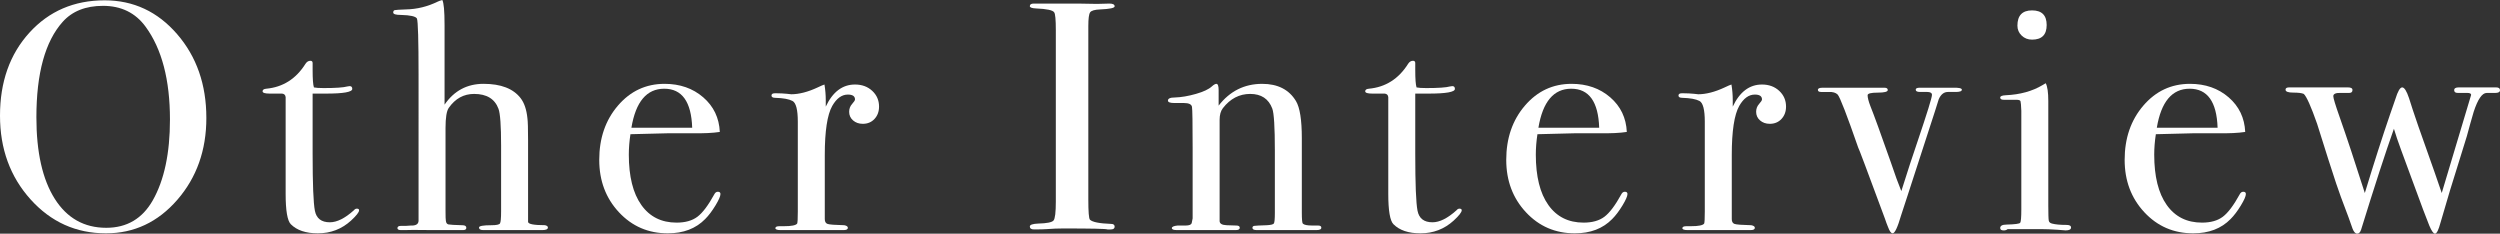
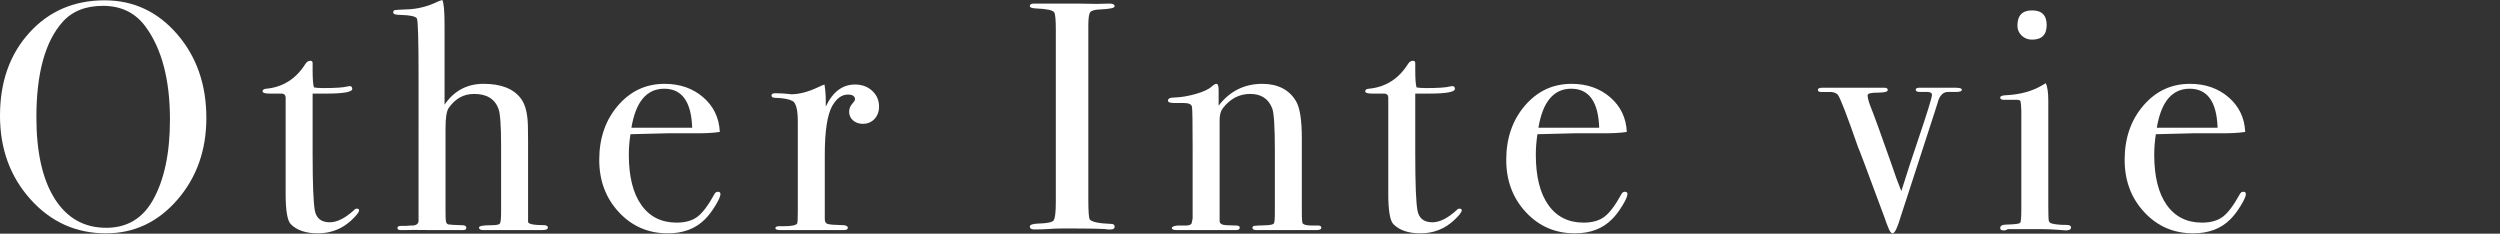
<svg xmlns="http://www.w3.org/2000/svg" id="_レイヤー_2" width="261.558" height="24.446" viewBox="0 0 261.558 24.446">
  <rect x="0" y="0" width="261.558" height="24.446" fill="#333333" stroke="none" />
  <defs>
    <style>.cls-1{fill:#fff;}</style>
  </defs>
  <g id="_ストーリー写真">
    <g>
      <path class="cls-1" d="m21.59,12.342c0,3.378-1.015,6.233-3.043,8.568-2.029,2.335-4.517,3.502-7.463,3.502-3.128,0-5.758-1.185-7.888-3.553C1.065,18.49,0,15.572,0,12.104c0-3.535,1.025-6.431,3.077-8.687C5.128,1.162,7.752.034,10.948.034c3.014,0,5.542,1.179,7.582,3.536s3.06,5.281,3.06,8.771Zm-3.808.171c0-4.16-.85-7.399-2.55-9.719-1.065-1.454-2.55-2.182-4.454-2.182-1.814,0-3.219.557-4.216,1.67-1.836,2.047-2.754,5.377-2.754,9.991,0,3.661.64,6.503,1.921,8.526,1.28,2.022,3.077,3.034,5.389,3.034,2.153,0,3.774-.955,4.862-2.864,1.201-2.114,1.802-4.933,1.802-8.457Z" />
      <path class="cls-1" d="m37.569,21.998c0,.204-.283.566-.85,1.088-.975.884-2.131,1.326-3.468,1.326-1.247,0-2.188-.316-2.822-.95-.363-.361-.544-1.424-.544-3.188v-10.108c-.023-.226-.148-.351-.374-.373h-1.292c-.499,0-.748-.079-.748-.238,0-.158.124-.249.371-.271,1.756-.161,3.13-1.032,4.122-2.614.135-.206.304-.311.507-.311.157,0,.236.08.236.238v.714c0,.952.045,1.564.136,1.836.204.046.544.068,1.02.068,1.246,0,2.074-.057,2.482-.17.09-.022.17-.034.238-.034.181,0,.272.098.272.293,0,.326-.918.489-2.754.489h-1.394v6.29c0,3.174.079,5.162.238,5.967.158.805.68,1.207,1.564,1.207.748,0,1.586-.419,2.516-1.258.09-.113.192-.17.306-.17.158,0,.238.057.238.17Z" />
      <path class="cls-1" d="m57.323,23.8c0,.182-.193.272-.578.272h-6.188c-.294,0-.442-.091-.442-.271,0-.158.43-.238,1.292-.238.521,0,.821-.062.901-.186.08-.125.119-.549.119-1.272v-6.886c0-2.057-.091-3.335-.272-3.833-.386-1.04-1.236-1.56-2.55-1.56-1.088,0-1.972.485-2.652,1.458-.227.316-.34,1.018-.34,2.104v8.649c0,.61.011.961.034,1.051.022.227.113.356.272.391.158.034.646.062,1.462.084.272,0,.408.092.408.271,0,.159-.114.238-.34.238h-3.026c-1.882-.023-2.924-.023-3.128,0h-.34c-.25,0-.374-.069-.374-.206,0-.157.124-.236.374-.236h.51l.51-.034c.521.023.793-.136.816-.477V7.829c0-3.632-.057-5.596-.17-5.891-.136-.227-.692-.352-1.666-.375-.544,0-.816-.084-.816-.253,0-.144.057-.228.17-.252.113-.024.498-.048,1.156-.072,1.156-.022,2.266-.295,3.332-.816.09-.045.249-.102.476-.17.158.271.238,1.145.238,2.618v8.33c.997-1.45,2.357-2.177,4.08-2.177,1.813,0,3.105.499,3.876,1.496.385.499.623,1.202.714,2.108.045.317.068,1.077.068,2.278v8.567c.022.228.612.34,1.768.34.204.046.306.125.306.238Z" />
      <path class="cls-1" d="m75.377,20.298c0,.227-.176.629-.527,1.207-.352.578-.709,1.049-1.071,1.411-.975.998-2.278,1.496-3.91,1.496-2.04,0-3.746-.736-5.117-2.21-1.372-1.474-2.057-3.298-2.057-5.475,0-2.266.651-4.159,1.955-5.678,1.303-1.519,2.93-2.278,4.879-2.278,1.609,0,2.958.471,4.046,1.411,1.088.941,1.666,2.148,1.734,3.621-.726.114-1.689.159-2.89.136h-2.38c-.159,0-1.519.034-4.08.102-.114.746-.17,1.458-.17,2.135,0,2.281.436,4.037,1.309,5.268.872,1.231,2.102,1.847,3.689,1.847.906,0,1.632-.204,2.176-.612.544-.408,1.133-1.189,1.768-2.346.09-.182.215-.272.374-.272.181,0,.272.08.272.238Zm-2.958-6.936c-.091-2.721-1.065-4.08-2.924-4.08-1.836,0-2.981,1.359-3.434,4.08h6.358Z" />
      <path class="cls-1" d="m91.969,11.152c0,.521-.159.951-.476,1.292-.317.34-.726.51-1.224.51-.408,0-.748-.119-1.02-.357-.272-.237-.408-.538-.408-.9,0-.317.102-.59.306-.816.204-.227.306-.385.306-.476,0-.341-.25-.511-.748-.511-.635,0-1.179.396-1.632,1.185-.521.925-.782,2.64-.782,5.143v6.698c0,.271.096.44.289.508.192.067.776.113,1.751.135.25.046.374.137.374.272,0,.159-.147.238-.442.238h-6.596c-.363,0-.544-.068-.544-.204,0-.137.147-.204.442-.204h.476c.771,0,1.224-.091,1.36-.273.045-.091.068-.513.068-1.265v-9.397c0-1.253-.187-1.977-.561-2.17s-.969-.302-1.785-.324c-.272,0-.408-.08-.408-.238s.113-.238.34-.238h.238c.34,0,.68.018,1.02.051.34.034.487.052.442.052.838,0,1.768-.238,2.788-.715l.442-.203.272-.103c.09.544.136,1.088.136,1.632v.681c.725-1.542,1.745-2.312,3.06-2.312.725,0,1.326.221,1.802.663s.714.992.714,1.649Z" />
      <path class="cls-1" d="m116.618,23.715c0,.193-.136.289-.408.289h-.34c-.136-.068-1.678-.102-4.624-.102-.567,0-1.134.022-1.7.067-.295.023-.748.034-1.36.034-.295,0-.442-.102-.442-.306,0-.182.294-.283.884-.307.907-.022,1.439-.13,1.598-.323.158-.193.238-.847.238-1.961V3.169c0-1.114-.058-1.739-.172-1.876-.138-.228-.769-.363-1.894-.409-.436-.02-.654-.1-.654-.24,0-.18.137-.27.411-.27h4.625c.342,0,1.005.012,1.987.034l1.302-.034c.366,0,.548.097.548.29,0,.172-.505.279-1.515.322-.574.022-.924.124-1.05.306s-.189.657-.189,1.428v18.156c0,1.292.056,1.995.17,2.108.249.249.986.396,2.21.441.249,0,.374.097.374.289Z" />
      <path class="cls-1" d="m138.242,23.818c0,.169-.17.254-.51.254h-6.256c-.295,0-.442-.079-.442-.238,0-.112.062-.18.187-.203.124-.022.561-.045,1.309-.068.431-.021.68-.084.748-.186.068-.102.102-.47.102-1.103v-6.513c0-2.465-.091-3.935-.272-4.409-.386-1.018-1.156-1.526-2.312-1.526-1.134,0-2.085.497-2.856,1.492-.227.294-.34.701-.34,1.221v10.583c0,.271.242.419.726.44l1.037.034c.23,0,.345.079.345.237,0,.159-.136.238-.408.238h-6.188c-.34,0-.51-.069-.51-.209,0-.139.204-.228.612-.268h.85c.34,0,.544-.079.612-.237l.102-.509v-7.392c0-2.577-.023-4.002-.068-4.273-.046-.271-.329-.406-.85-.406h-.986c-.454,0-.68-.084-.68-.253,0-.217.238-.325.714-.325.68-.022,1.417-.147,2.21-.374.793-.227,1.348-.487,1.666-.782.204-.182.362-.272.476-.272.159,0,.238.216.238.646v1.632c1.178-1.519,2.697-2.278,4.556-2.278,1.632,0,2.811.602,3.536,1.803.408.68.612,1.972.612,3.876v7.752c0,.726.034,1.122.102,1.189.136.137.464.204.986.204h.612c.227,0,.34.074.34.223Z" />
      <path class="cls-1" d="m152.93,21.998c0,.204-.283.566-.85,1.088-.975.884-2.131,1.326-3.468,1.326-1.247,0-2.188-.316-2.822-.95-.363-.361-.544-1.424-.544-3.188v-10.108c-.023-.226-.148-.351-.374-.373h-1.292c-.499,0-.748-.079-.748-.238,0-.158.124-.249.371-.271,1.756-.161,3.13-1.032,4.122-2.614.135-.206.304-.311.507-.311.157,0,.236.08.236.238v.714c0,.952.045,1.564.136,1.836.204.046.544.068,1.02.068,1.246,0,2.074-.057,2.482-.17.09-.022.17-.034.238-.034.181,0,.272.098.272.293,0,.326-.918.489-2.754.489h-1.394v6.29c0,3.174.079,5.162.238,5.967.158.805.68,1.207,1.564,1.207.748,0,1.586-.419,2.516-1.258.09-.113.192-.17.306-.17.158,0,.238.057.238.17Z" />
      <path class="cls-1" d="m170.27,20.298c0,.227-.176.629-.527,1.207-.352.578-.709,1.049-1.071,1.411-.975.998-2.278,1.496-3.91,1.496-2.04,0-3.746-.736-5.117-2.21-1.372-1.474-2.057-3.298-2.057-5.475,0-2.266.651-4.159,1.955-5.678,1.303-1.519,2.93-2.278,4.879-2.278,1.609,0,2.958.471,4.046,1.411,1.088.941,1.666,2.148,1.734,3.621-.726.114-1.689.159-2.89.136h-2.38c-.159,0-1.519.034-4.08.102-.114.746-.17,1.458-.17,2.135,0,2.281.436,4.037,1.309,5.268.872,1.231,2.102,1.847,3.689,1.847.906,0,1.632-.204,2.176-.612.544-.408,1.133-1.189,1.768-2.346.09-.182.215-.272.374-.272.181,0,.272.08.272.238Zm-2.958-6.936c-.091-2.721-1.065-4.08-2.924-4.08-1.836,0-2.981,1.359-3.434,4.08h6.358Z" />
-       <path class="cls-1" d="m186.861,11.152c0,.521-.159.951-.476,1.292-.317.34-.726.51-1.224.51-.408,0-.748-.119-1.02-.357-.272-.237-.408-.538-.408-.9,0-.317.102-.59.306-.816.204-.227.306-.385.306-.476,0-.341-.25-.511-.748-.511-.635,0-1.179.396-1.632,1.185-.521.925-.782,2.64-.782,5.143v6.698c0,.271.096.44.289.508.192.067.776.113,1.751.135.25.046.374.137.374.272,0,.159-.147.238-.442.238h-6.596c-.363,0-.544-.068-.544-.204,0-.137.147-.204.442-.204h.476c.771,0,1.224-.091,1.36-.273.045-.091.068-.513.068-1.265v-9.397c0-1.253-.187-1.977-.561-2.17s-.969-.302-1.785-.324c-.272,0-.408-.08-.408-.238s.113-.238.34-.238h.238c.34,0,.68.018,1.02.051.34.034.487.052.442.052.838,0,1.768-.238,2.788-.715l.442-.203.272-.103c.09.544.136,1.088.136,1.632v.681c.725-1.542,1.745-2.312,3.06-2.312.725,0,1.326.221,1.802.663s.714.992.714,1.649Z" />
      <path class="cls-1" d="m205.255,9.386c0,.157-.215.236-.646.236h-.816c-.408,0-.726.25-.952.749-.136.433-.272.864-.408,1.296l-2.856,8.792c-.159.455-.386,1.147-.68,2.079-.363,1.249-.658,1.874-.884,1.874-.159,0-.318-.216-.476-.646-.114-.271-.227-.578-.34-.918-1.836-4.964-2.766-7.434-2.788-7.412-1.179-3.394-1.893-5.24-2.142-5.538-.204-.206-.522-.298-.952-.275h-.782c-.227,0-.34-.073-.34-.221s.159-.222.476-.222h6.494c.226,0,.34.08.34.239,0,.183-.352.273-1.054.273-.703,0-1.054.091-1.054.272,0,.25.095.626.286,1.127.366.905,1.074,2.853,2.125,5.841.451,1.339.822,2.359,1.116,3.063.636-2.025,1.205-3.766,1.706-5.222,1-2.957,1.5-4.572,1.5-4.846,0-.204-.17-.307-.51-.307h-.748c-.295,0-.442-.079-.442-.236,0-.137.136-.206.408-.206h3.4c.68-.022,1.02.047,1.02.206Z" />
      <path class="cls-1" d="m216.679,23.8c0,.204-.193.306-.578.306.022,0-.25-.022-.816-.067-.68-.045-1.247-.068-1.7-.068h-3.536c-.114.091-.25.136-.408.136-.25,0-.374-.084-.374-.251,0-.24.227-.36.68-.36.861-.022,1.331-.085,1.411-.188.079-.102.119-.572.119-1.411v-10.302c-.023-.566-.051-.9-.085-1.003-.034-.102-.176-.153-.425-.153h-1.326c-.25,0-.374-.079-.374-.237,0-.139.19-.218.57-.238,1.498-.065,2.784-.419,3.858-1.06l.335-.198c.179.339.269.961.269,1.865,0-.045,0,.068,0,.339v10.585c0,.904.017,1.436.051,1.594.034.158.153.261.357.306.34.09.838.136,1.496.136.317,0,.476.091.476.271Zm-2.55-21.182c0,1.02-.51,1.529-1.53,1.529-.431,0-.793-.141-1.088-.425-.295-.283-.442-.629-.442-1.037,0-1.064.51-1.598,1.53-1.598s1.53.51,1.53,1.53Z" />
      <path class="cls-1" d="m234.97,20.298c0,.227-.176.629-.527,1.207-.352.578-.709,1.049-1.071,1.411-.975.998-2.278,1.496-3.91,1.496-2.04,0-3.746-.736-5.117-2.21-1.372-1.474-2.057-3.298-2.057-5.475,0-2.266.651-4.159,1.955-5.678,1.303-1.519,2.93-2.278,4.879-2.278,1.609,0,2.958.471,4.046,1.411,1.088.941,1.666,2.148,1.734,3.621-.726.114-1.689.159-2.89.136h-2.38c-.159,0-1.519.034-4.08.102-.114.746-.17,1.458-.17,2.135,0,2.281.436,4.037,1.309,5.268.872,1.231,2.102,1.847,3.689,1.847.906,0,1.632-.204,2.176-.612.544-.408,1.133-1.189,1.768-2.346.09-.182.215-.272.374-.272.181,0,.272.08.272.238Zm-2.958-6.936c-.091-2.721-1.065-4.08-2.924-4.08-1.836,0-2.981,1.359-3.434,4.08h6.358Z" />
-       <path class="cls-1" d="m261.558,9.435c0,.193-.17.289-.51.289h-.884c-.476,0-.93.659-1.36,1.977-.25.849-.488,1.697-.714,2.546l-1.054,3.399c-.386,1.18-.952,3.061-1.7,5.645-.205.771-.398,1.156-.58,1.156-.159,0-.358-.283-.597-.85s-.847-2.187-1.824-4.859c-.251-.702-.626-1.722-1.127-3.059-.325-.883-.575-1.619-.748-2.208-.885,2.493-2.031,6.017-3.438,10.572-.091.269-.227.403-.409.403s-.341-.17-.477-.511c-.046-.158-.182-.544-.409-1.155l-.817-2.177c-.228-.589-.67-1.915-1.329-3.978s-1.044-3.286-1.158-3.672c-.636-1.813-1.102-2.856-1.396-3.128-.205-.091-.574-.137-1.107-.137-.533,0-.8-.102-.8-.306,0-.158.125-.238.374-.238h6.154c.317,0,.476.091.476.272,0,.204-.114.306-.34.306h-.85c-.544-.022-.816.091-.816.339,0,.204.215.916.646,2.136.748,2.124,1.632,4.789,2.652,7.998.967-3.176,1.844-5.909,2.632-8.201.117-.338.305-.88.564-1.625.25-.816.487-1.225.714-1.225.226,0,.464.374.714,1.122.408,1.338,1.292,3.899,2.651,7.685.179.498.437,1.245.773,2.241l3.075-10.264c0-.138-.137-.206-.41-.206h-.989c-.25,0-.375-.096-.375-.289,0-.192.158-.289.476-.289h3.91c.272,0,.408.097.408.289Z" />
    </g>
  </g>
</svg>